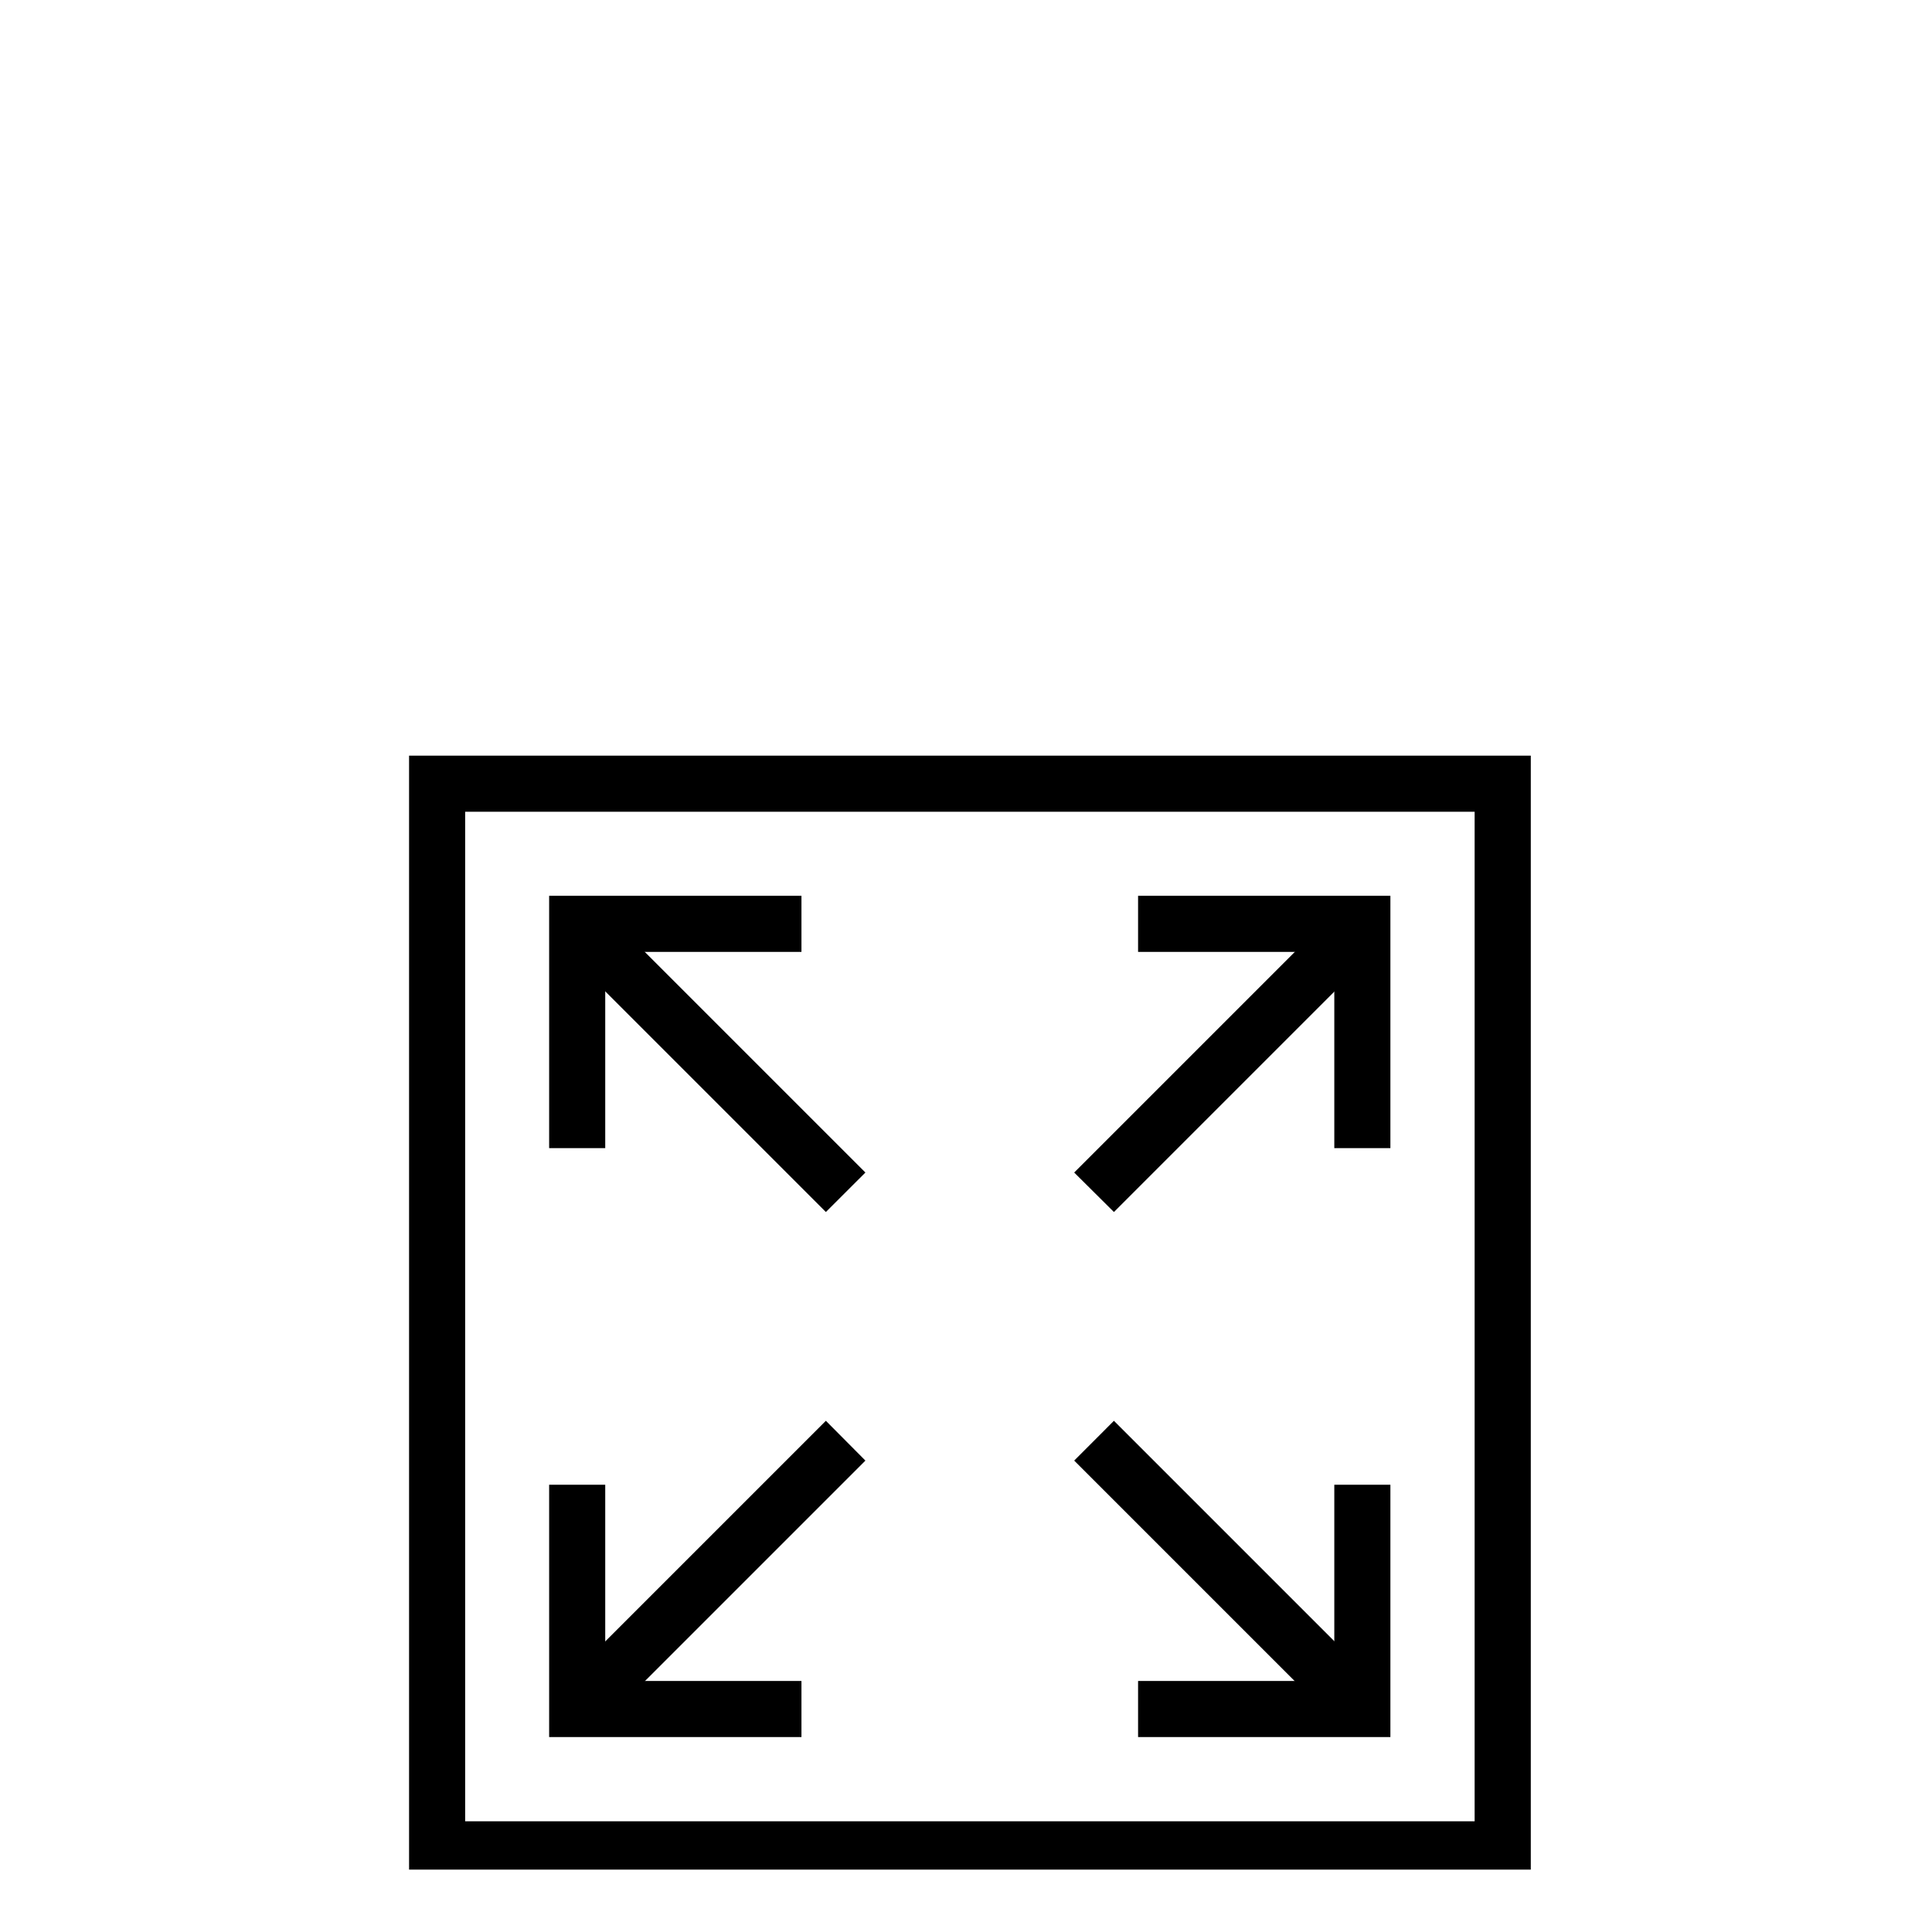
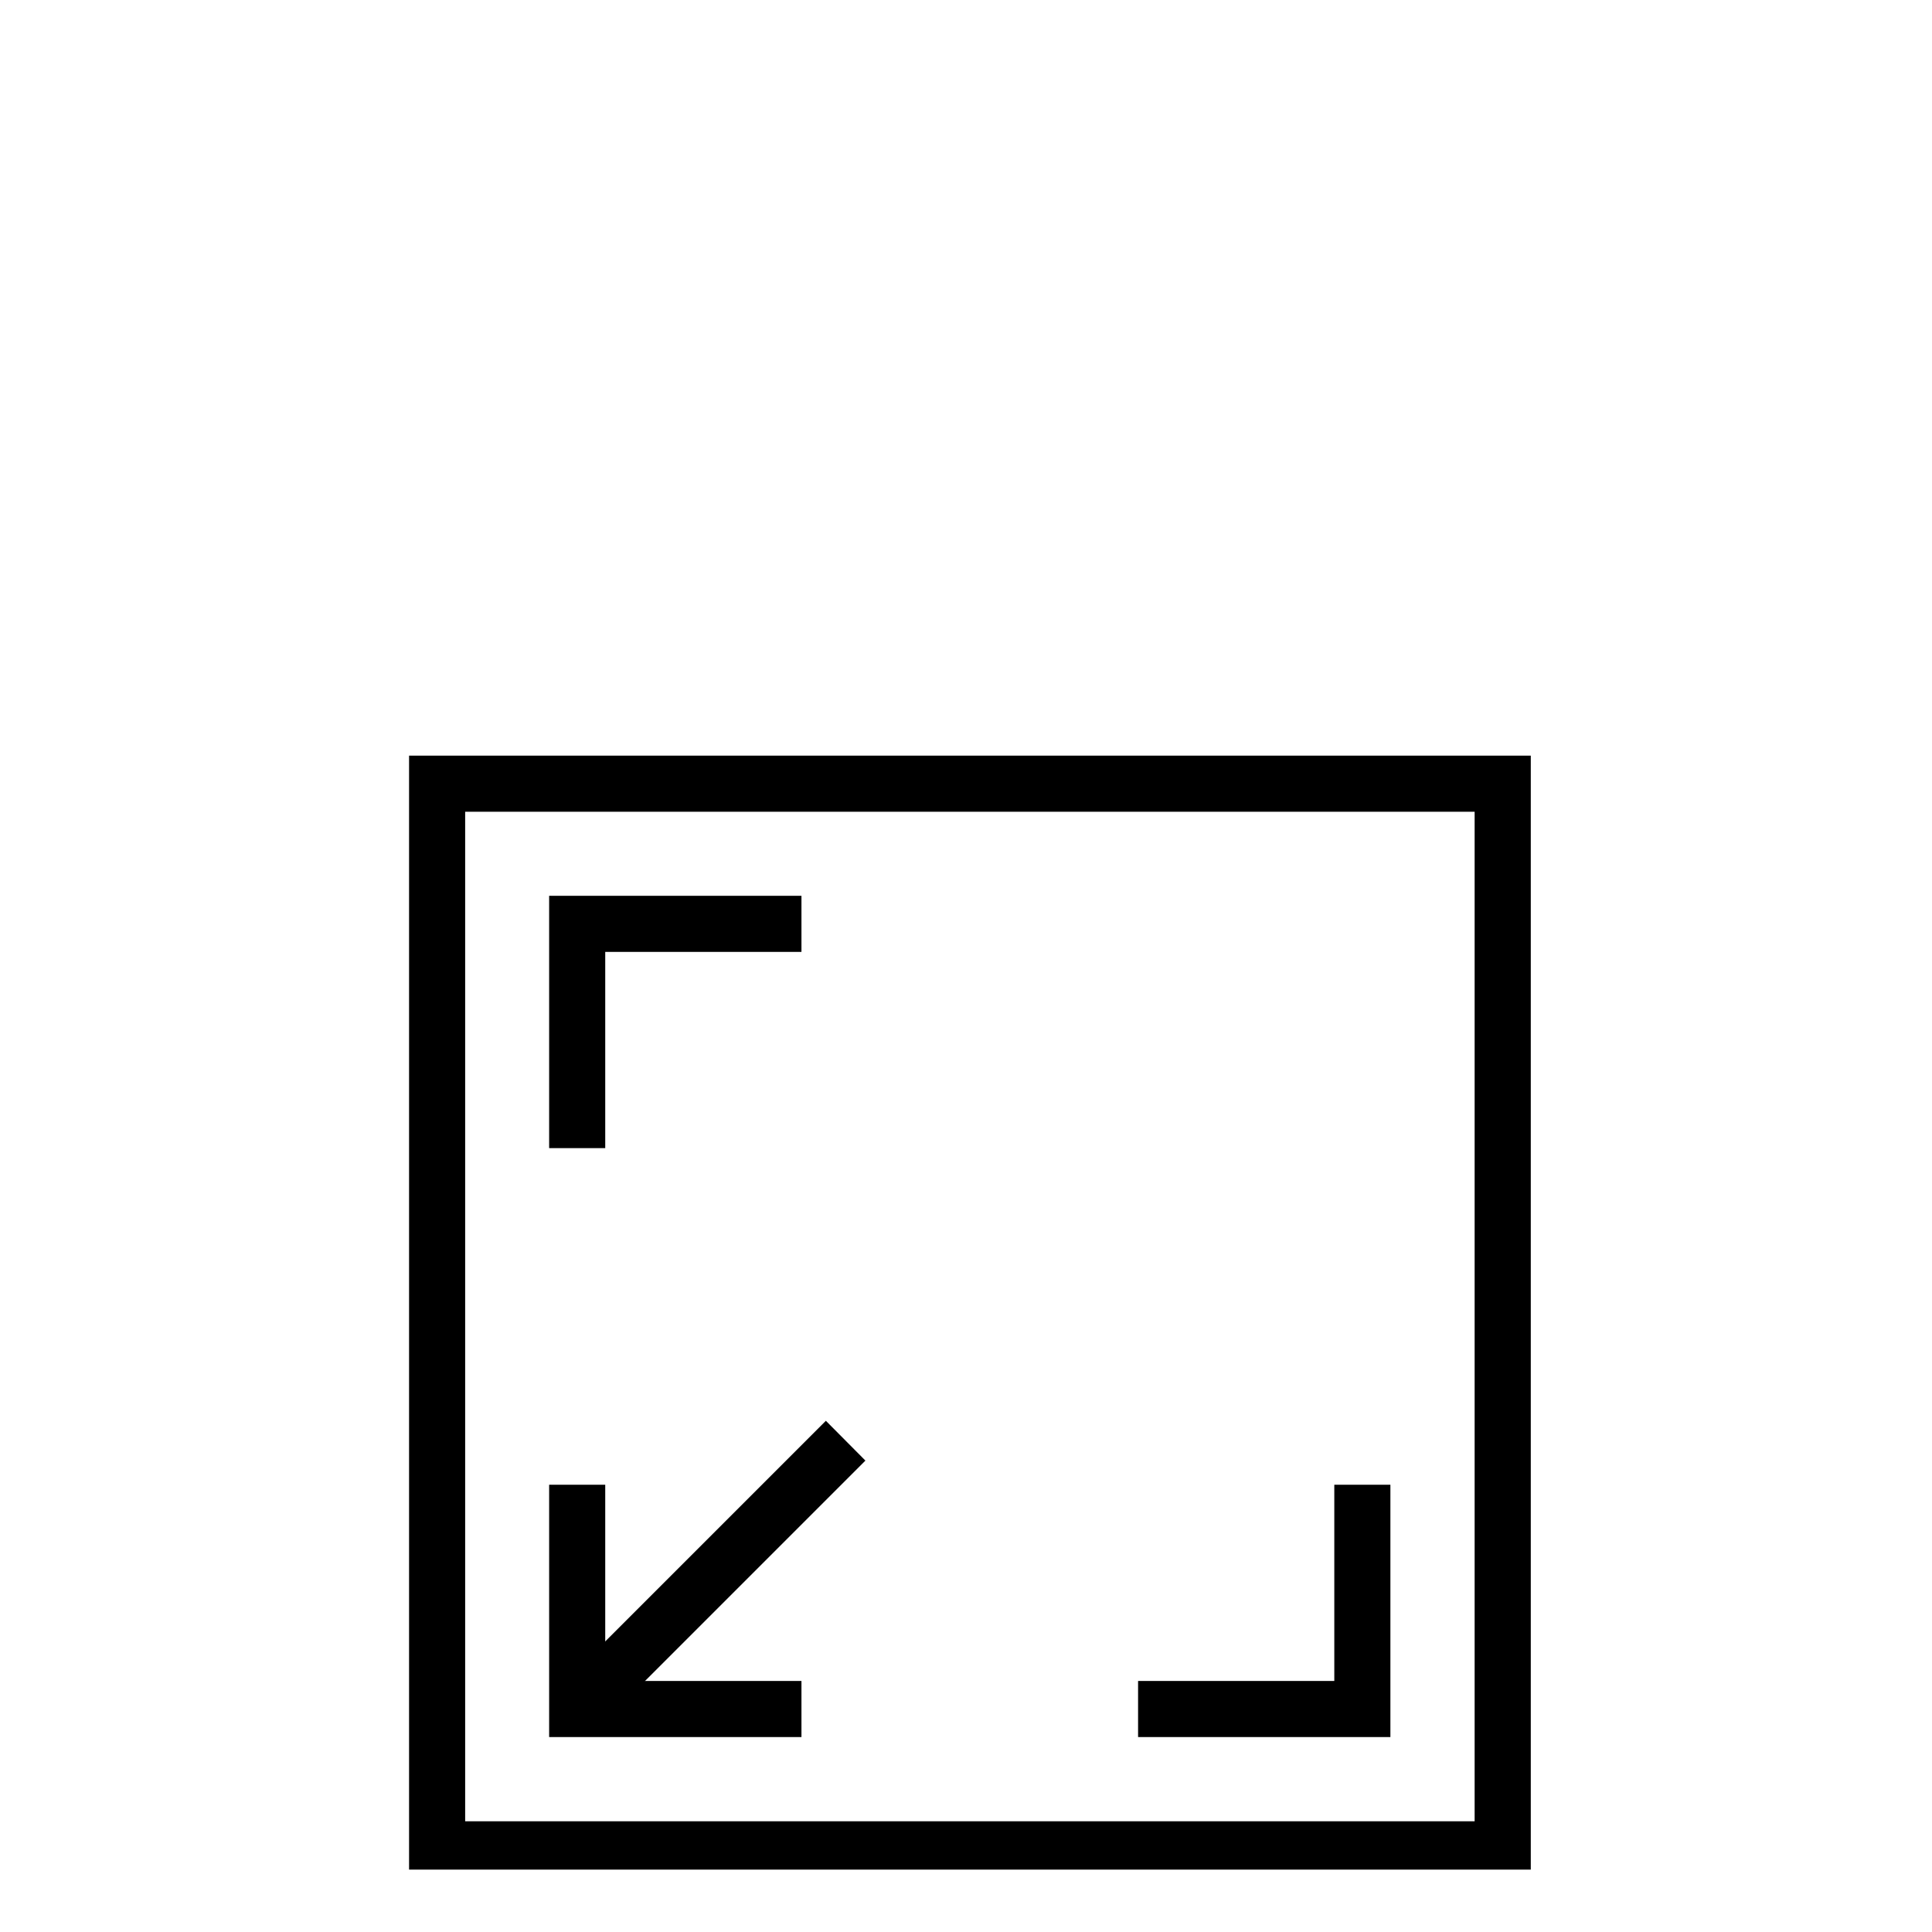
<svg xmlns="http://www.w3.org/2000/svg" width="40" zoomAndPan="magnify" viewBox="0 0 30 30" height="40" preserveAspectRatio="xMidYMid meet" version="1.0">
  <defs>
    <clipPath id="889b8e6b08">
      <path d="M 6.352 11.734 L 23.77 11.734 L 23.77 29.031 L 6.352 29.031 Z M 6.352 11.734 " clip-rule="nonzero" />
    </clipPath>
  </defs>
  <g clip-path="url(#889b8e6b08)">
    <path fill="#000000" d="M 23.77 29.152 L 6.352 29.152 L 6.352 11.734 L 23.77 11.734 Z M 7.223 28.281 L 22.898 28.281 L 22.898 12.605 L 7.223 12.605 Z M 7.223 28.281 " fill-opacity="1" fill-rule="nonzero" />
  </g>
-   <path fill="#000000" d="M 21.59 17.828 L 20.719 17.828 L 20.719 14.781 L 17.672 14.781 L 17.672 13.91 L 21.59 13.91 Z M 21.59 17.828 " fill-opacity="1" fill-rule="nonzero" />
-   <path fill="#000000" d="M 16.68 18.207 L 20.848 14.039 L 21.465 14.652 L 17.297 18.82 Z M 16.68 18.207 " fill-opacity="1" fill-rule="nonzero" />
  <path fill="#000000" d="M 21.59 26.973 L 17.672 26.973 L 17.672 26.102 L 20.719 26.102 L 20.719 23.055 L 21.59 23.055 Z M 21.59 26.973 " fill-opacity="1" fill-rule="nonzero" />
-   <path fill="#000000" d="M 16.68 22.68 L 17.297 22.062 L 21.465 26.23 L 20.848 26.848 Z M 16.68 22.68 " fill-opacity="1" fill-rule="nonzero" />
  <path fill="#000000" d="M 12.445 26.973 L 8.527 26.973 L 8.527 23.055 L 9.398 23.055 L 9.398 26.102 L 12.445 26.102 Z M 12.445 26.973 " fill-opacity="1" fill-rule="nonzero" />
  <path fill="#000000" d="M 8.656 26.23 L 12.824 22.062 L 13.438 22.68 L 9.27 26.848 Z M 8.656 26.23 " fill-opacity="1" fill-rule="nonzero" />
  <path fill="#000000" d="M 9.398 17.828 L 8.527 17.828 L 8.527 13.91 L 12.445 13.91 L 12.445 14.781 L 9.398 14.781 Z M 9.398 17.828 " fill-opacity="1" fill-rule="nonzero" />
-   <path fill="#000000" d="M 8.656 14.652 L 9.27 14.039 L 13.438 18.207 L 12.824 18.82 Z M 8.656 14.652 " fill-opacity="1" fill-rule="nonzero" />
</svg>